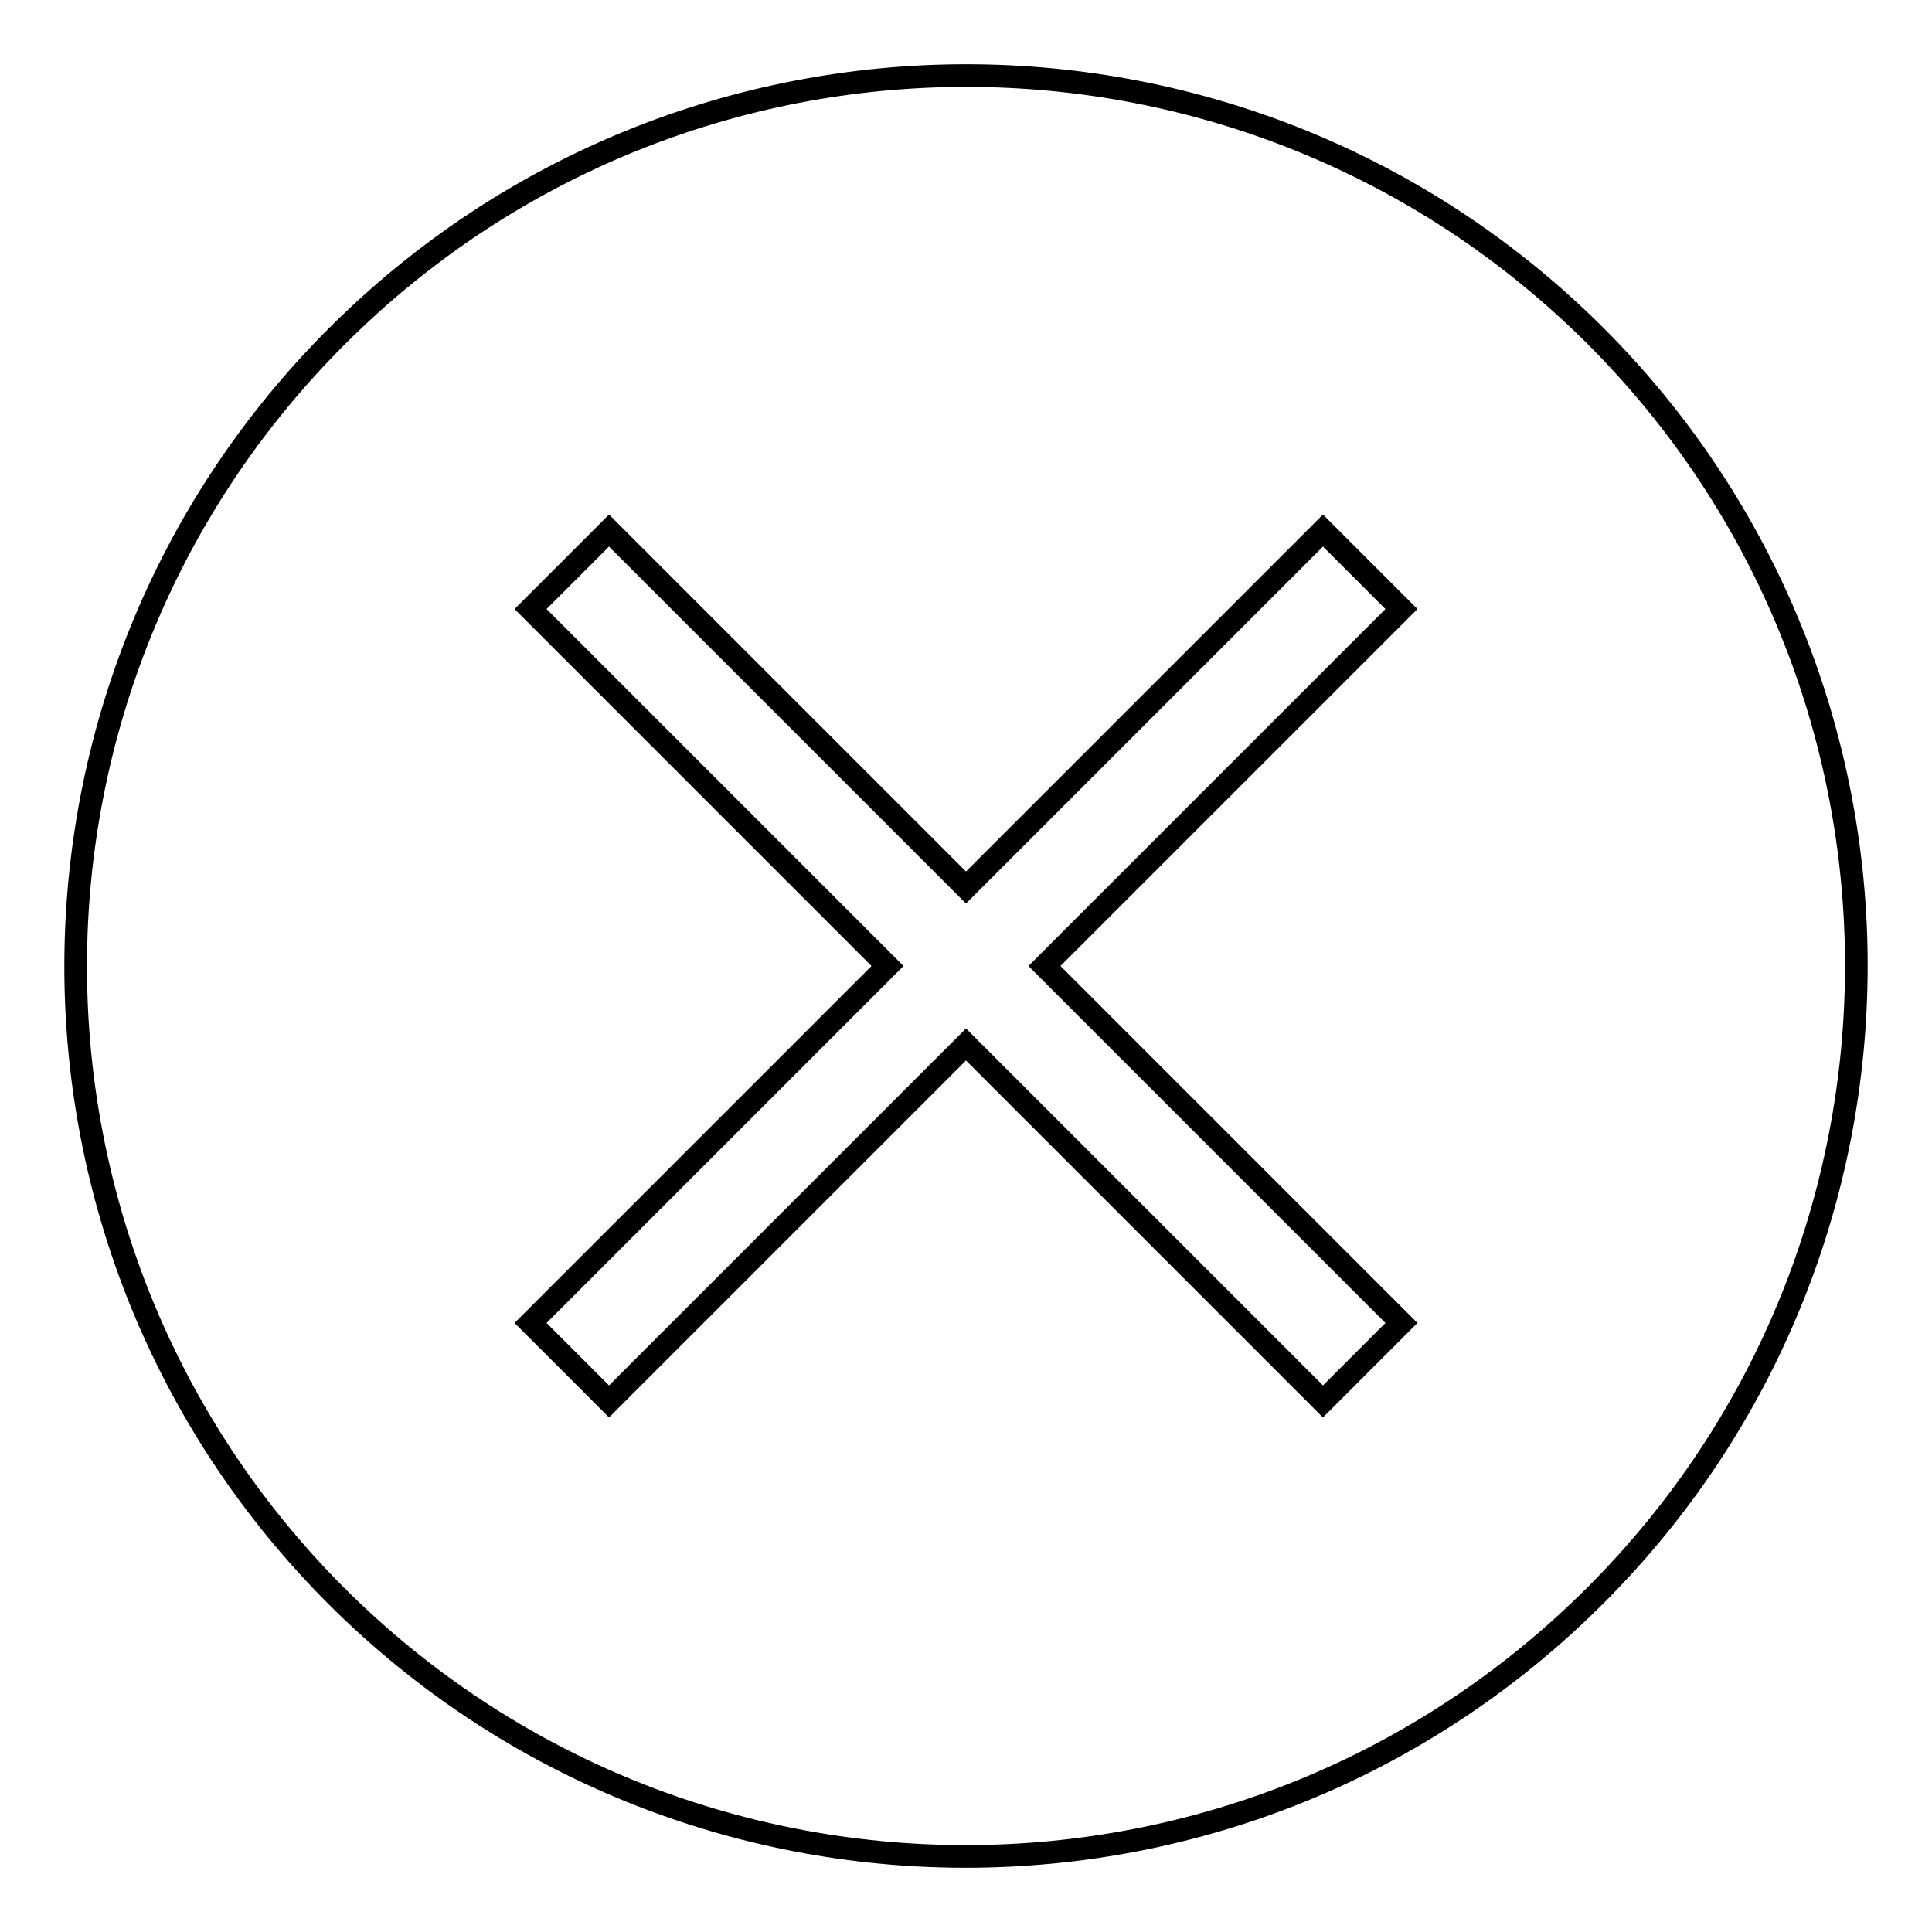
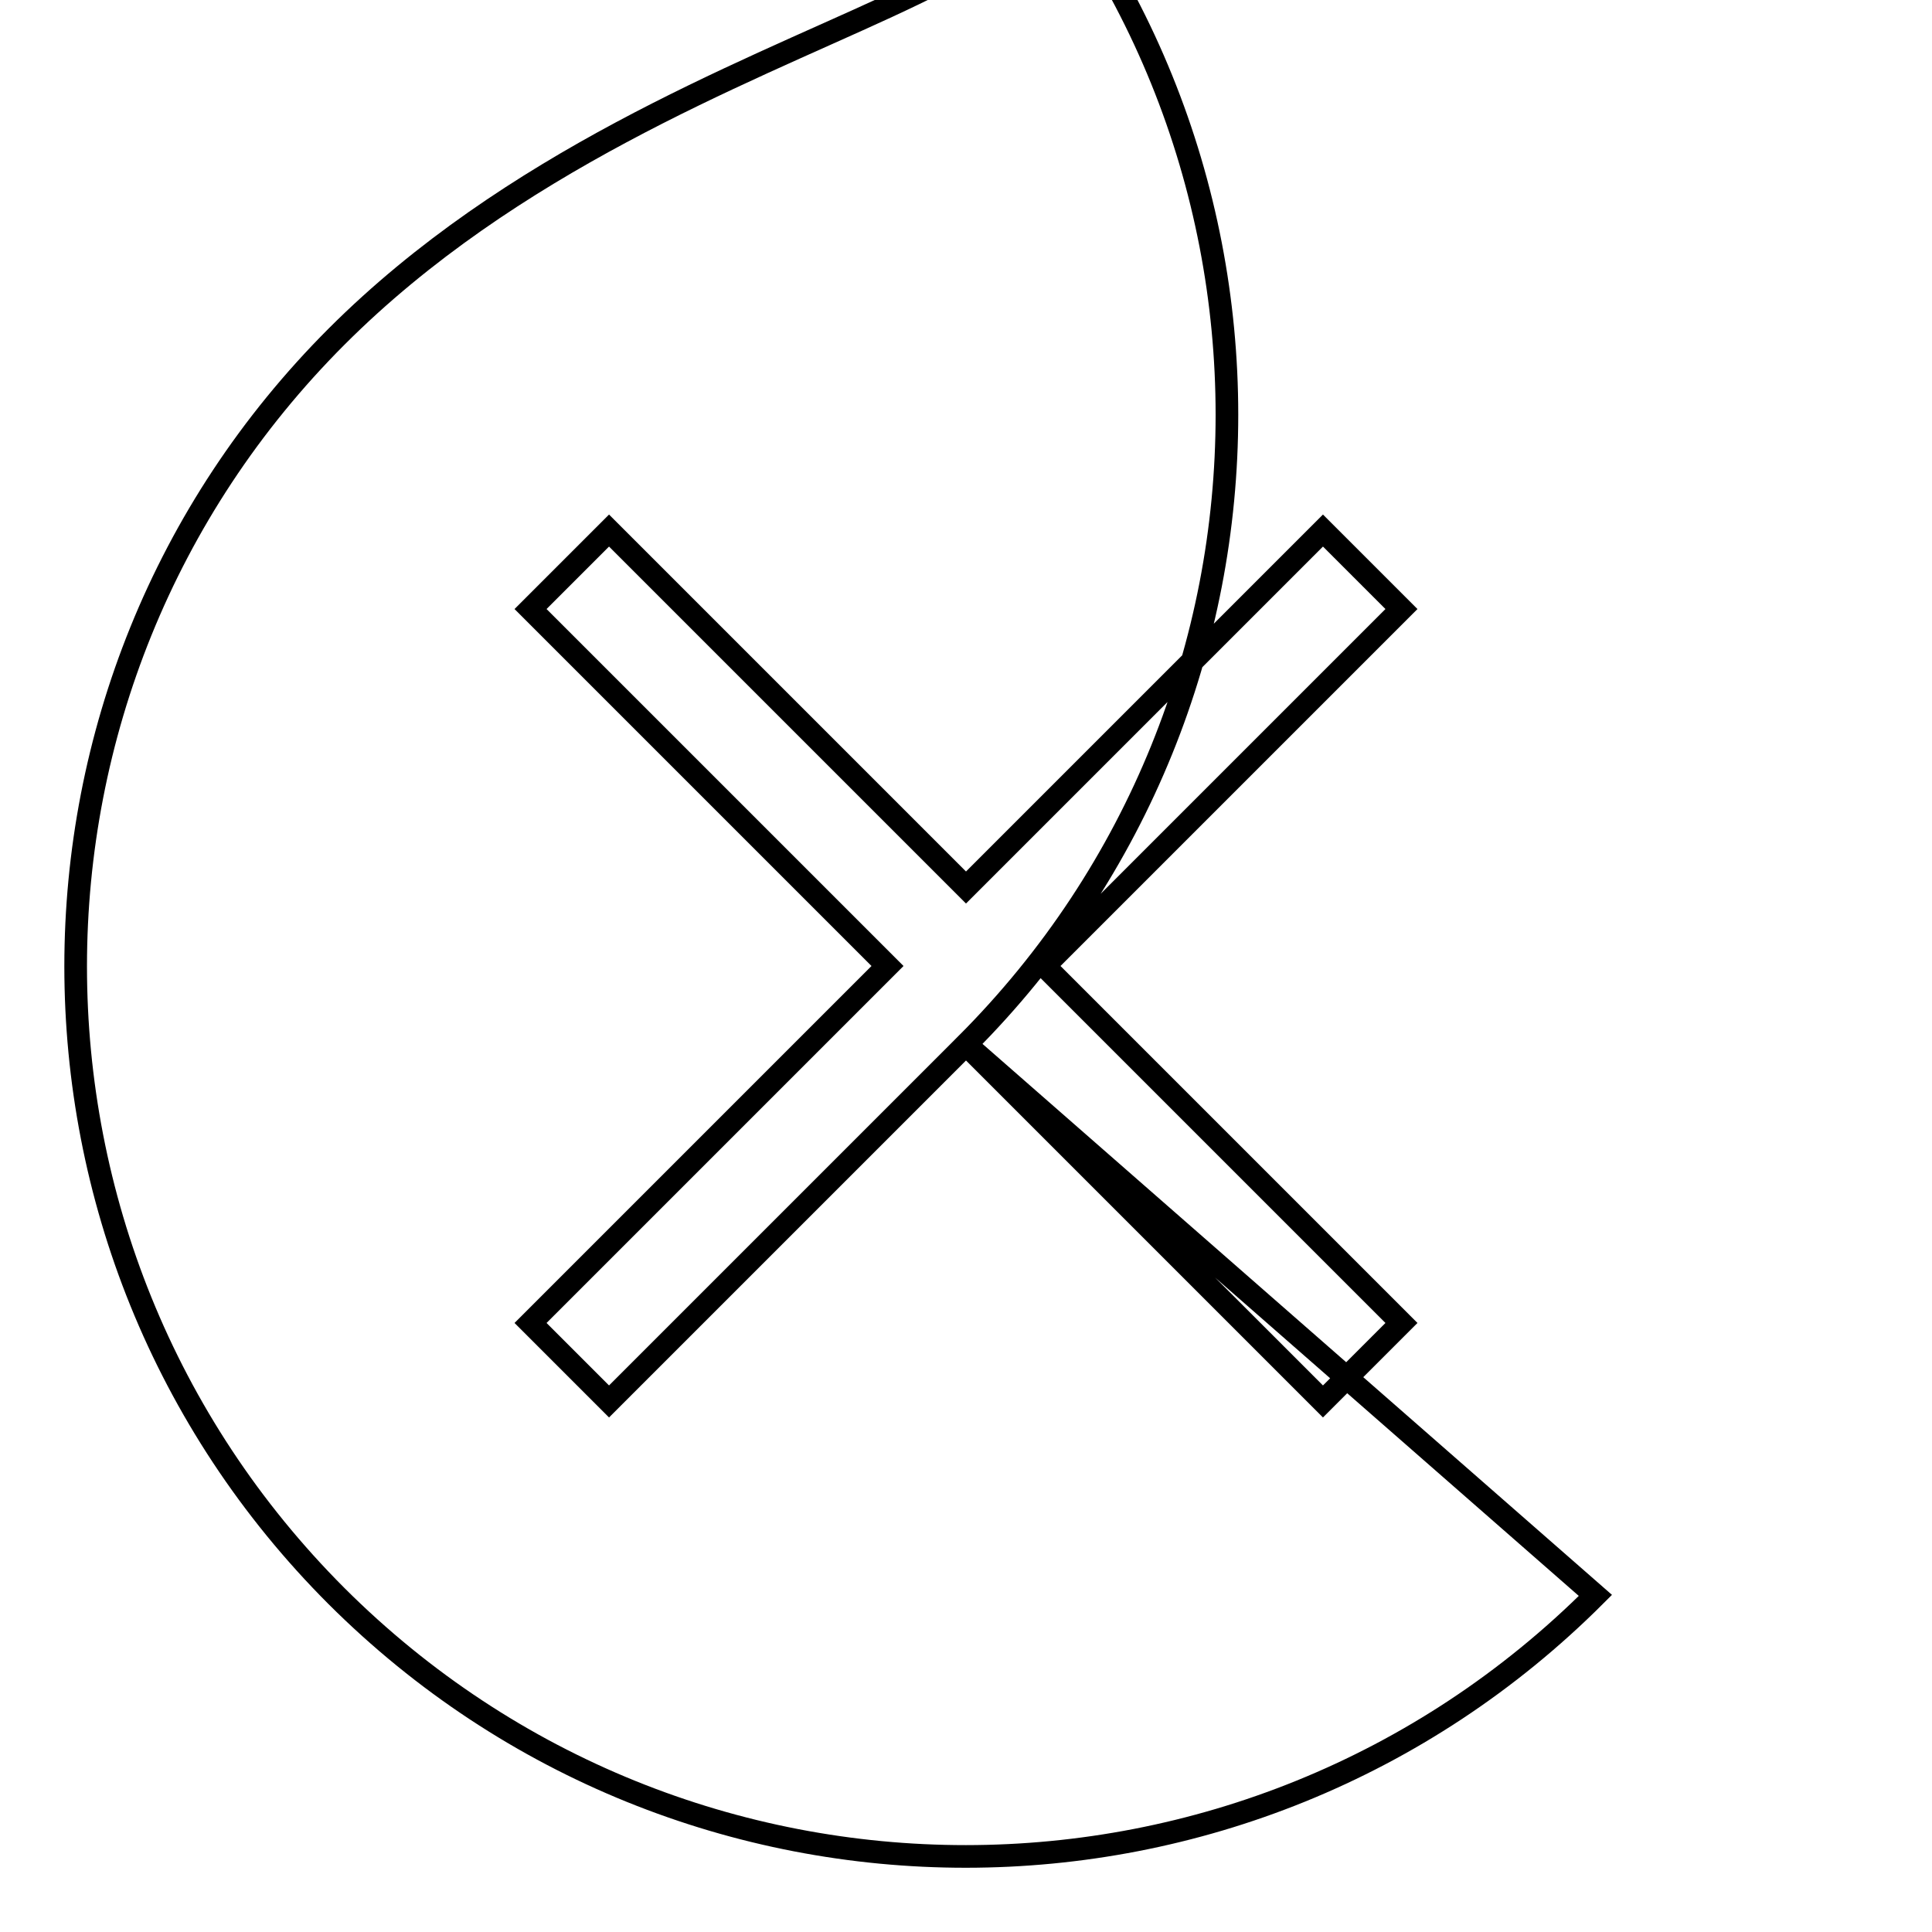
<svg xmlns="http://www.w3.org/2000/svg" version="1.1" x="0px" y="0px" viewBox="0 0 256 256" enable-background="new 0 0 256 256" xml:space="preserve">
  <g>
    <g>
-       <path stroke-width="3" fill-opacity="0" stroke="#000000" d="M128,138.4l-42.1,42.1l-5.2,5.2l-10.4-10.4l5.2-5.2l42.1-42.1L75.5,85.9l-5.2-5.2l10.4-10.4l5.2,5.2l42.1,42.1l42.1-42.1l5.2-5.2l10.4,10.4l-5.2,5.2L138.4,128l42.1,42.1l5.2,5.2l-10.4,10.4l-5.2-5.2L128,138.4z M211.4,211.4c46.1-46.1,46.1-120.8,0-166.9C165.3-1.5,90.7-1.5,44.6,44.6c-46.1,46.1-46.1,120.8,0,166.9C90.7,257.5,165.3,257.5,211.4,211.4z" />
+       <path stroke-width="3" fill-opacity="0" stroke="#000000" d="M128,138.4l-42.1,42.1l-5.2,5.2l-10.4-10.4l5.2-5.2l42.1-42.1L75.5,85.9l-5.2-5.2l10.4-10.4l5.2,5.2l42.1,42.1l42.1-42.1l5.2-5.2l10.4,10.4l-5.2,5.2L138.4,128l42.1,42.1l5.2,5.2l-10.4,10.4l-5.2-5.2L128,138.4z c46.1-46.1,46.1-120.8,0-166.9C165.3-1.5,90.7-1.5,44.6,44.6c-46.1,46.1-46.1,120.8,0,166.9C90.7,257.5,165.3,257.5,211.4,211.4z" />
    </g>
  </g>
</svg>